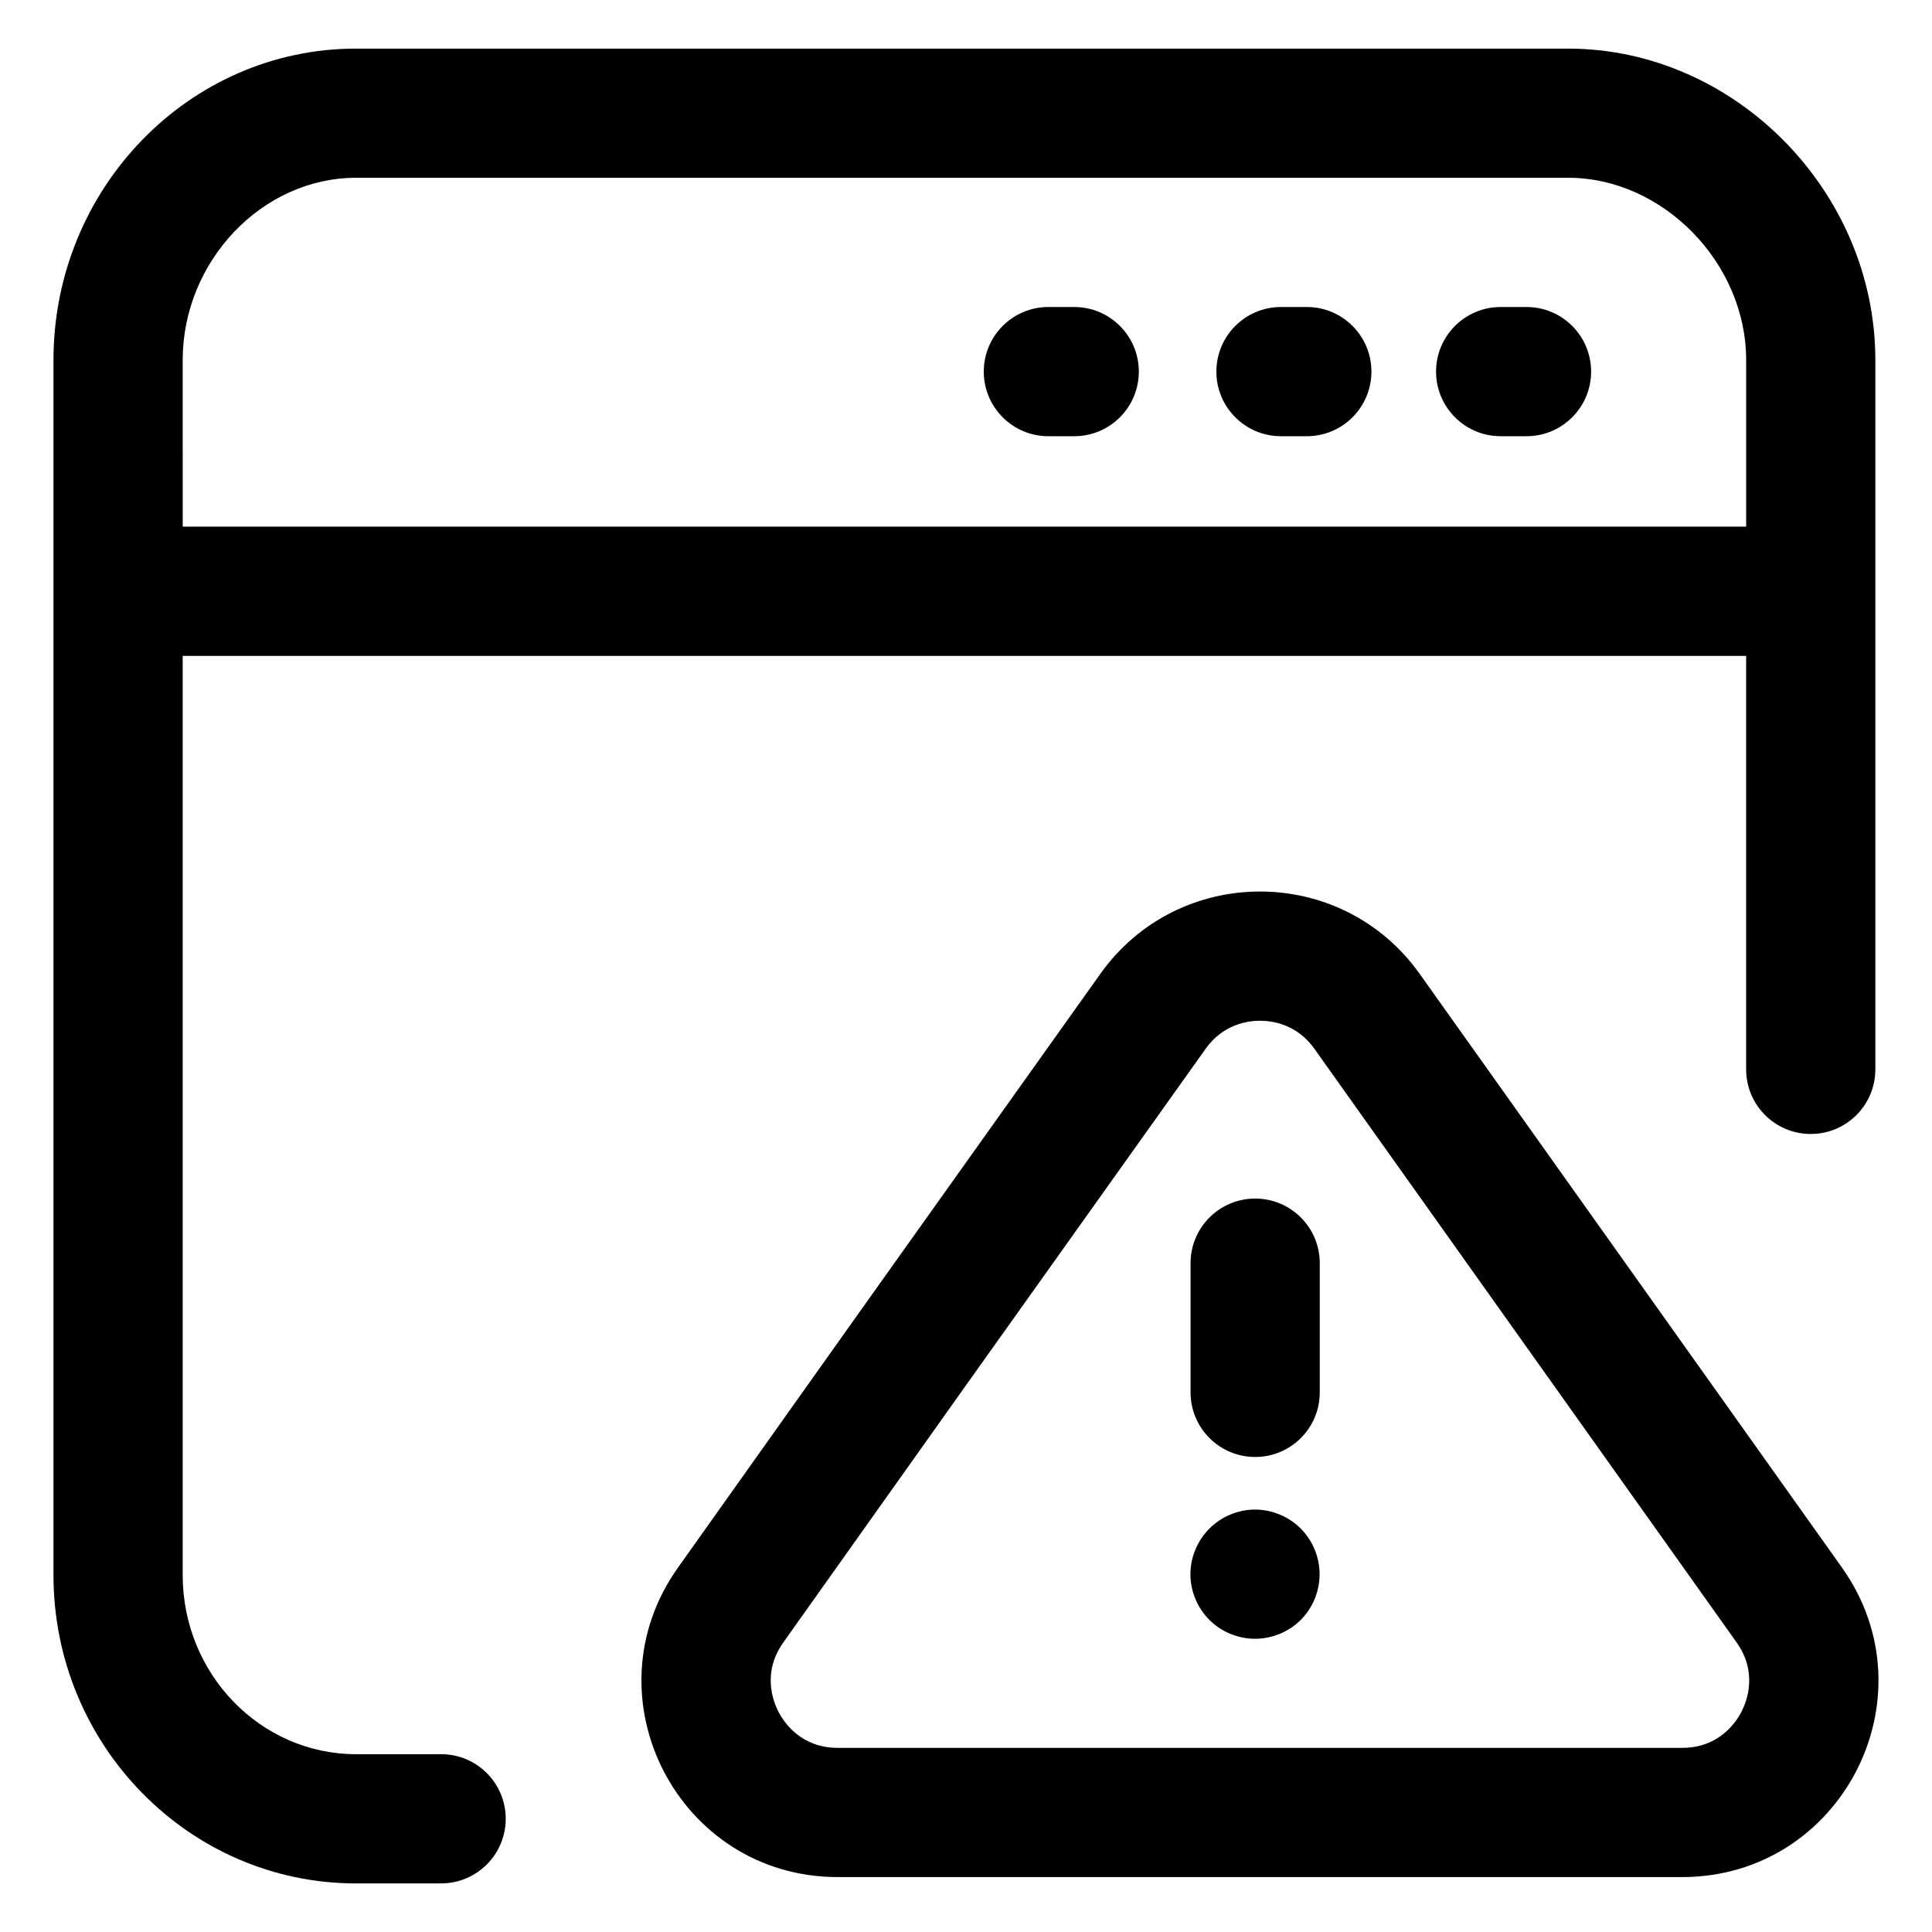
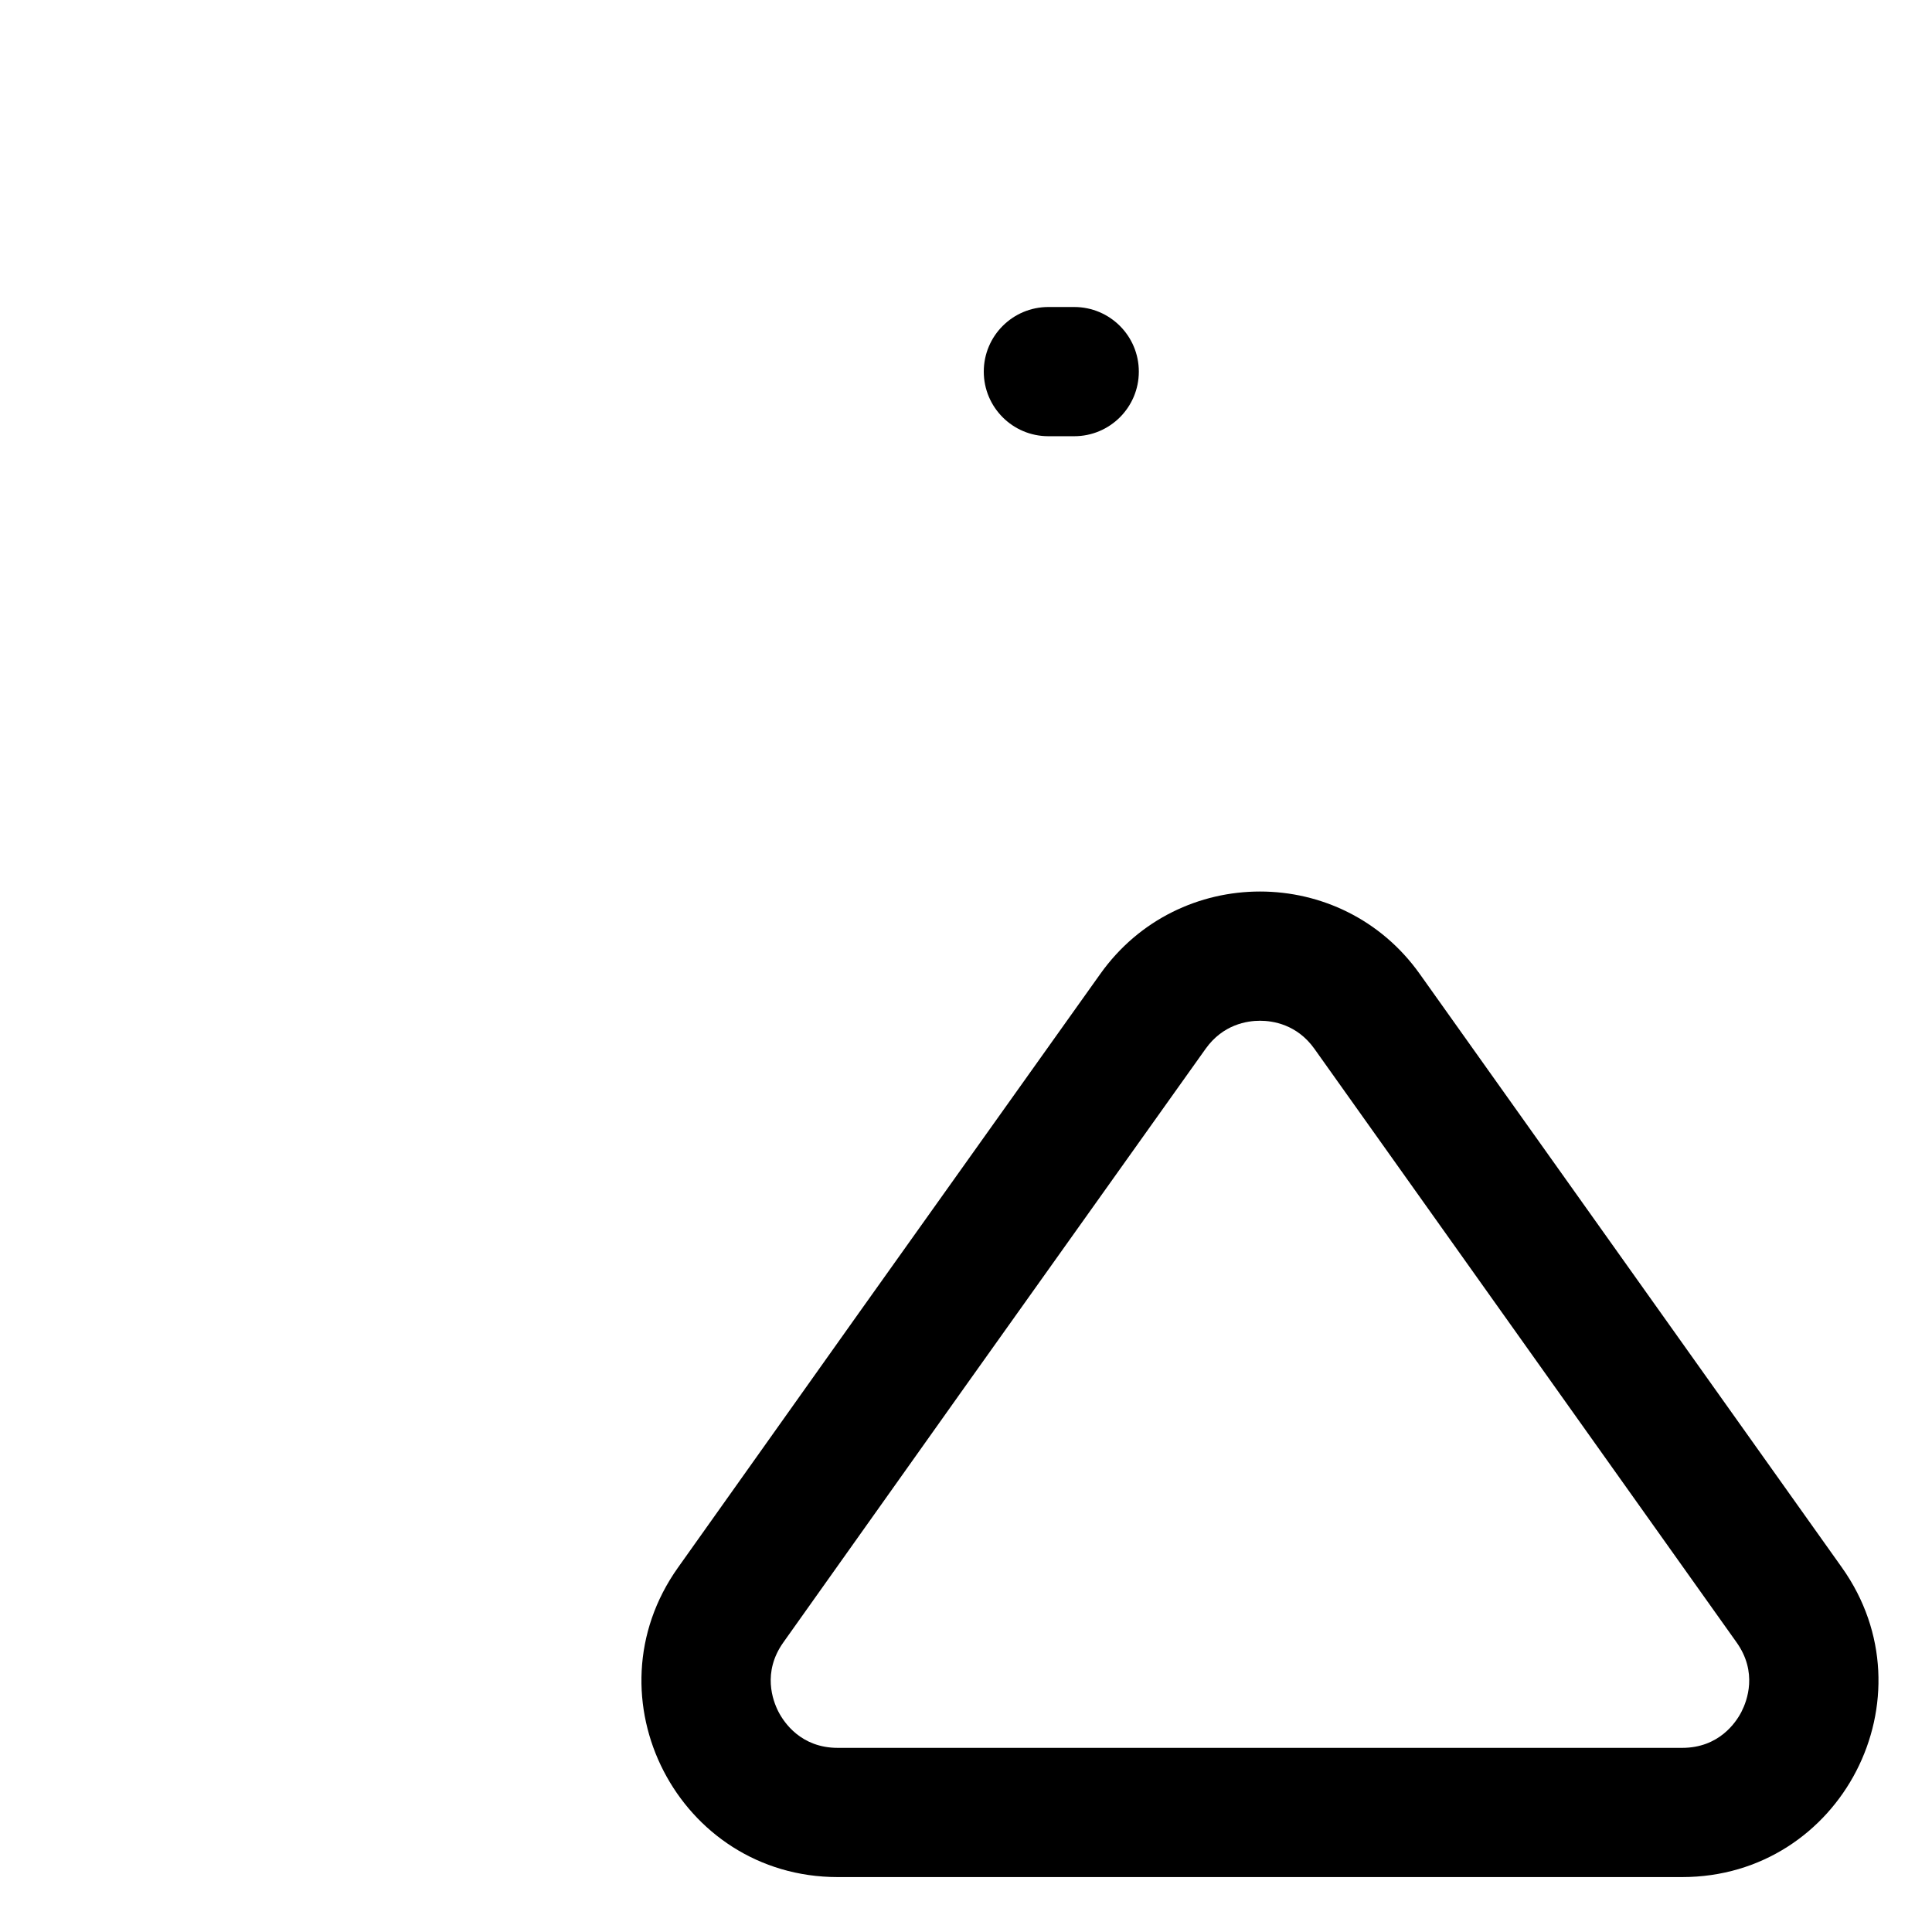
<svg xmlns="http://www.w3.org/2000/svg" fill="#000000" width="800px" height="800px" version="1.1" viewBox="144 144 512 512">
  <g>
-     <path d="m238.35 643.12h22.551c9.457 0 17.121-7.664 17.121-17.121s-7.664-17.121-17.121-17.121h-22.551c-25.328 0-45.934-21.285-45.934-47.453v-243.61h414.33v109.58c0 9.457 7.664 17.121 17.121 17.121 9.457 0 17.121-7.664 17.121-17.121v-187.97c0-44.75-37.293-82.543-81.438-82.543h-321.2c-44.211-0.004-80.176 37.031-80.176 82.547v322c0 45.043 35.965 81.695 80.176 81.695zm-45.934-403.7c0-26.184 21.035-48.305 45.934-48.305l321.21-0.004c25.141 0 47.191 22.57 47.191 48.305v44.148l-414.33 0.004z" />
-     <path d="m548.54 225.36h-6.848c-9.457 0-17.121 7.664-17.121 17.121s7.664 17.121 17.121 17.121h6.848c9.457 0 17.121-7.664 17.121-17.121s-7.664-17.121-17.121-17.121z" />
-     <path d="m490.32 225.36h-6.848c-9.457 0-17.121 7.664-17.121 17.121s7.664 17.121 17.121 17.121h6.848c9.457 0 17.121-7.664 17.121-17.121s-7.664-17.121-17.121-17.121z" />
    <path d="m428.68 225.36h-6.848c-9.457 0-17.121 7.664-17.121 17.121s7.664 17.121 17.121 17.121h6.848c9.457 0 17.121-7.664 17.121-17.121s-7.664-17.121-17.121-17.121z" />
    <path d="m632.12 559.4-47.914-67.371-63.965-89.93c-10.352-14.555-26.34-21.836-42.324-21.836-15.977 0-31.953 7.269-42.309 21.809l-63.93 89.773-48.008 67.586c-24.426 34.391 0.16 82.016 42.344 82.016h223.77c42.199-0.008 66.785-47.656 42.332-82.047zm-26.602 38.219c-1.484 2.883-5.996 9.582-15.73 9.582h-223.77c-9.73 0-14.238-6.699-15.723-9.578-1.484-2.883-4.336-10.434 1.293-18.363l47.984-67.551 63.93-89.77c4.606-6.465 11.008-7.43 14.418-7.43 3.41 0 9.812 0.969 14.418 7.441l63.965 89.934 47.914 67.371c5.629 7.926 2.781 15.48 1.297 18.363z" />
-     <path d="m476.63 461.63c-9.457 0-17.121 7.664-17.121 17.121v34.242c0 9.457 7.664 17.121 17.121 17.121 9.457 0 17.121-7.664 17.121-17.121v-34.242c-0.004-9.457-7.664-17.121-17.121-17.121z" />
-     <path d="m476.59 544.05c-4.488 0-8.906 1.848-12.086 5.039-3.184 3.184-5.031 7.602-5.031 12.086 0 4.519 1.848 8.938 5.031 12.121 3.184 3.188 7.602 4.996 12.086 4.996 4.519 0 8.938-1.812 12.121-4.996 3.184-3.184 4.996-7.602 4.996-12.121 0-4.484-1.812-8.902-4.996-12.086-3.191-3.191-7.602-5.039-12.121-5.039z" />
  </g>
</svg>